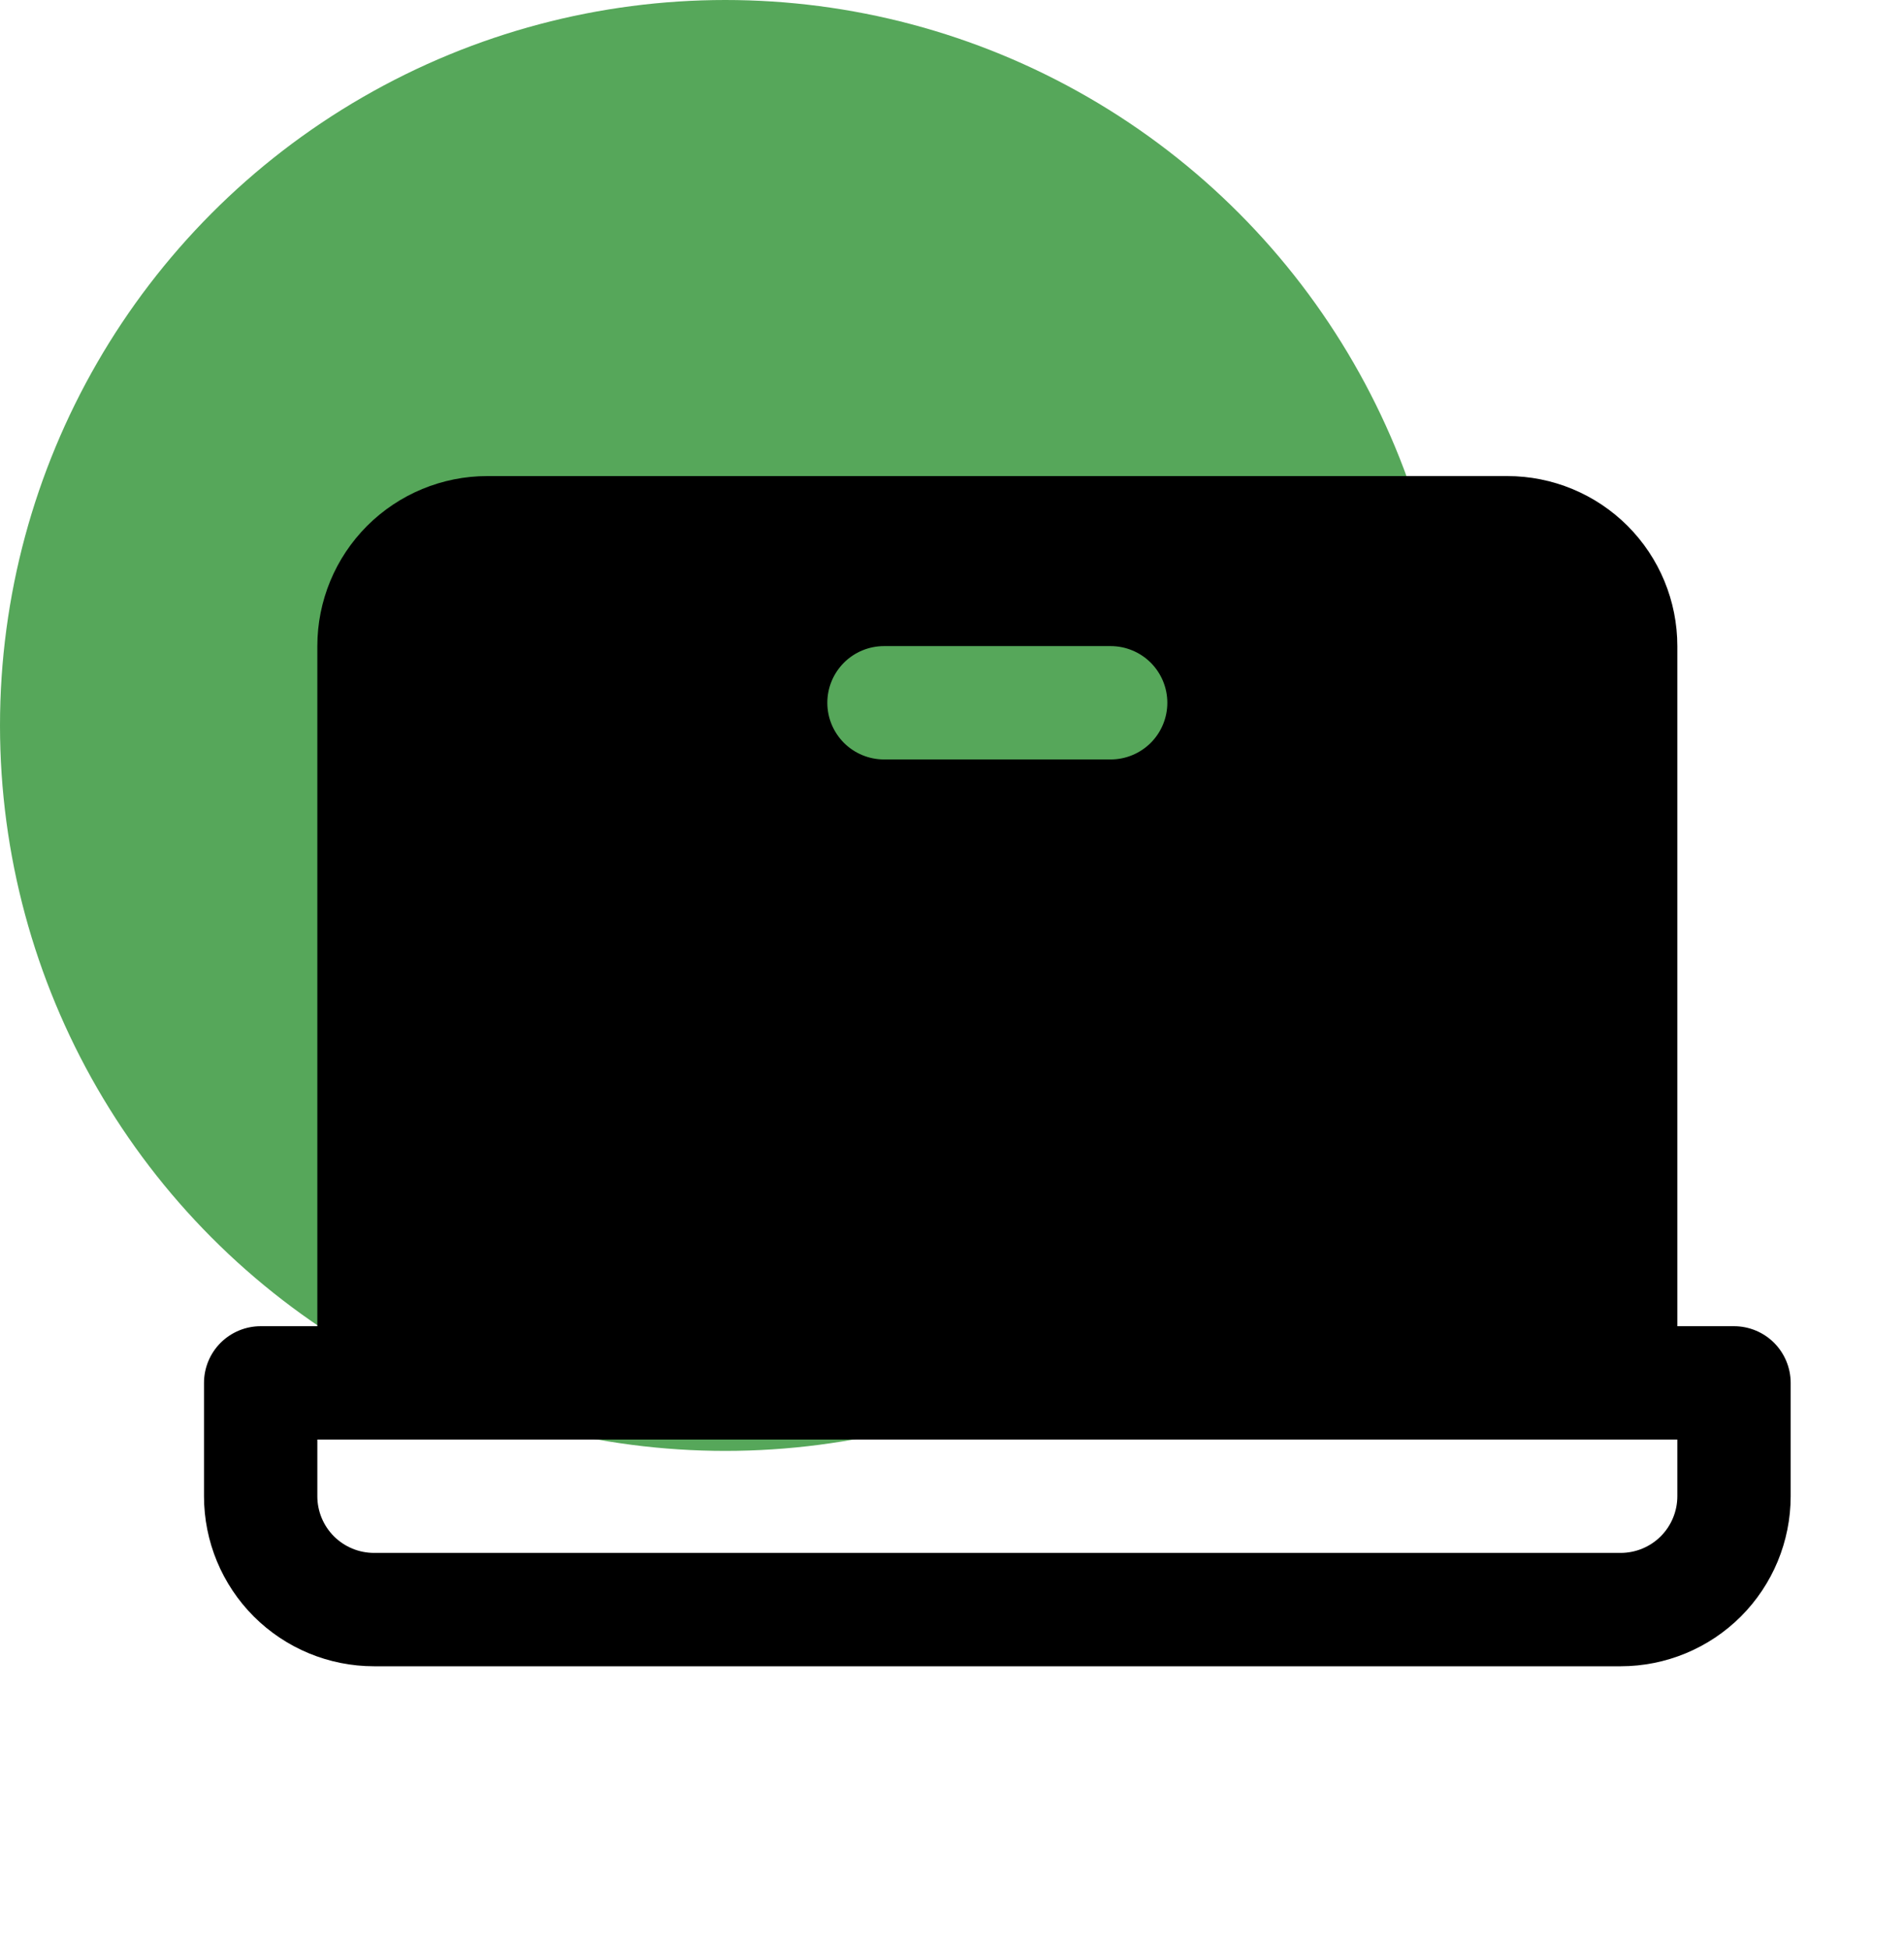
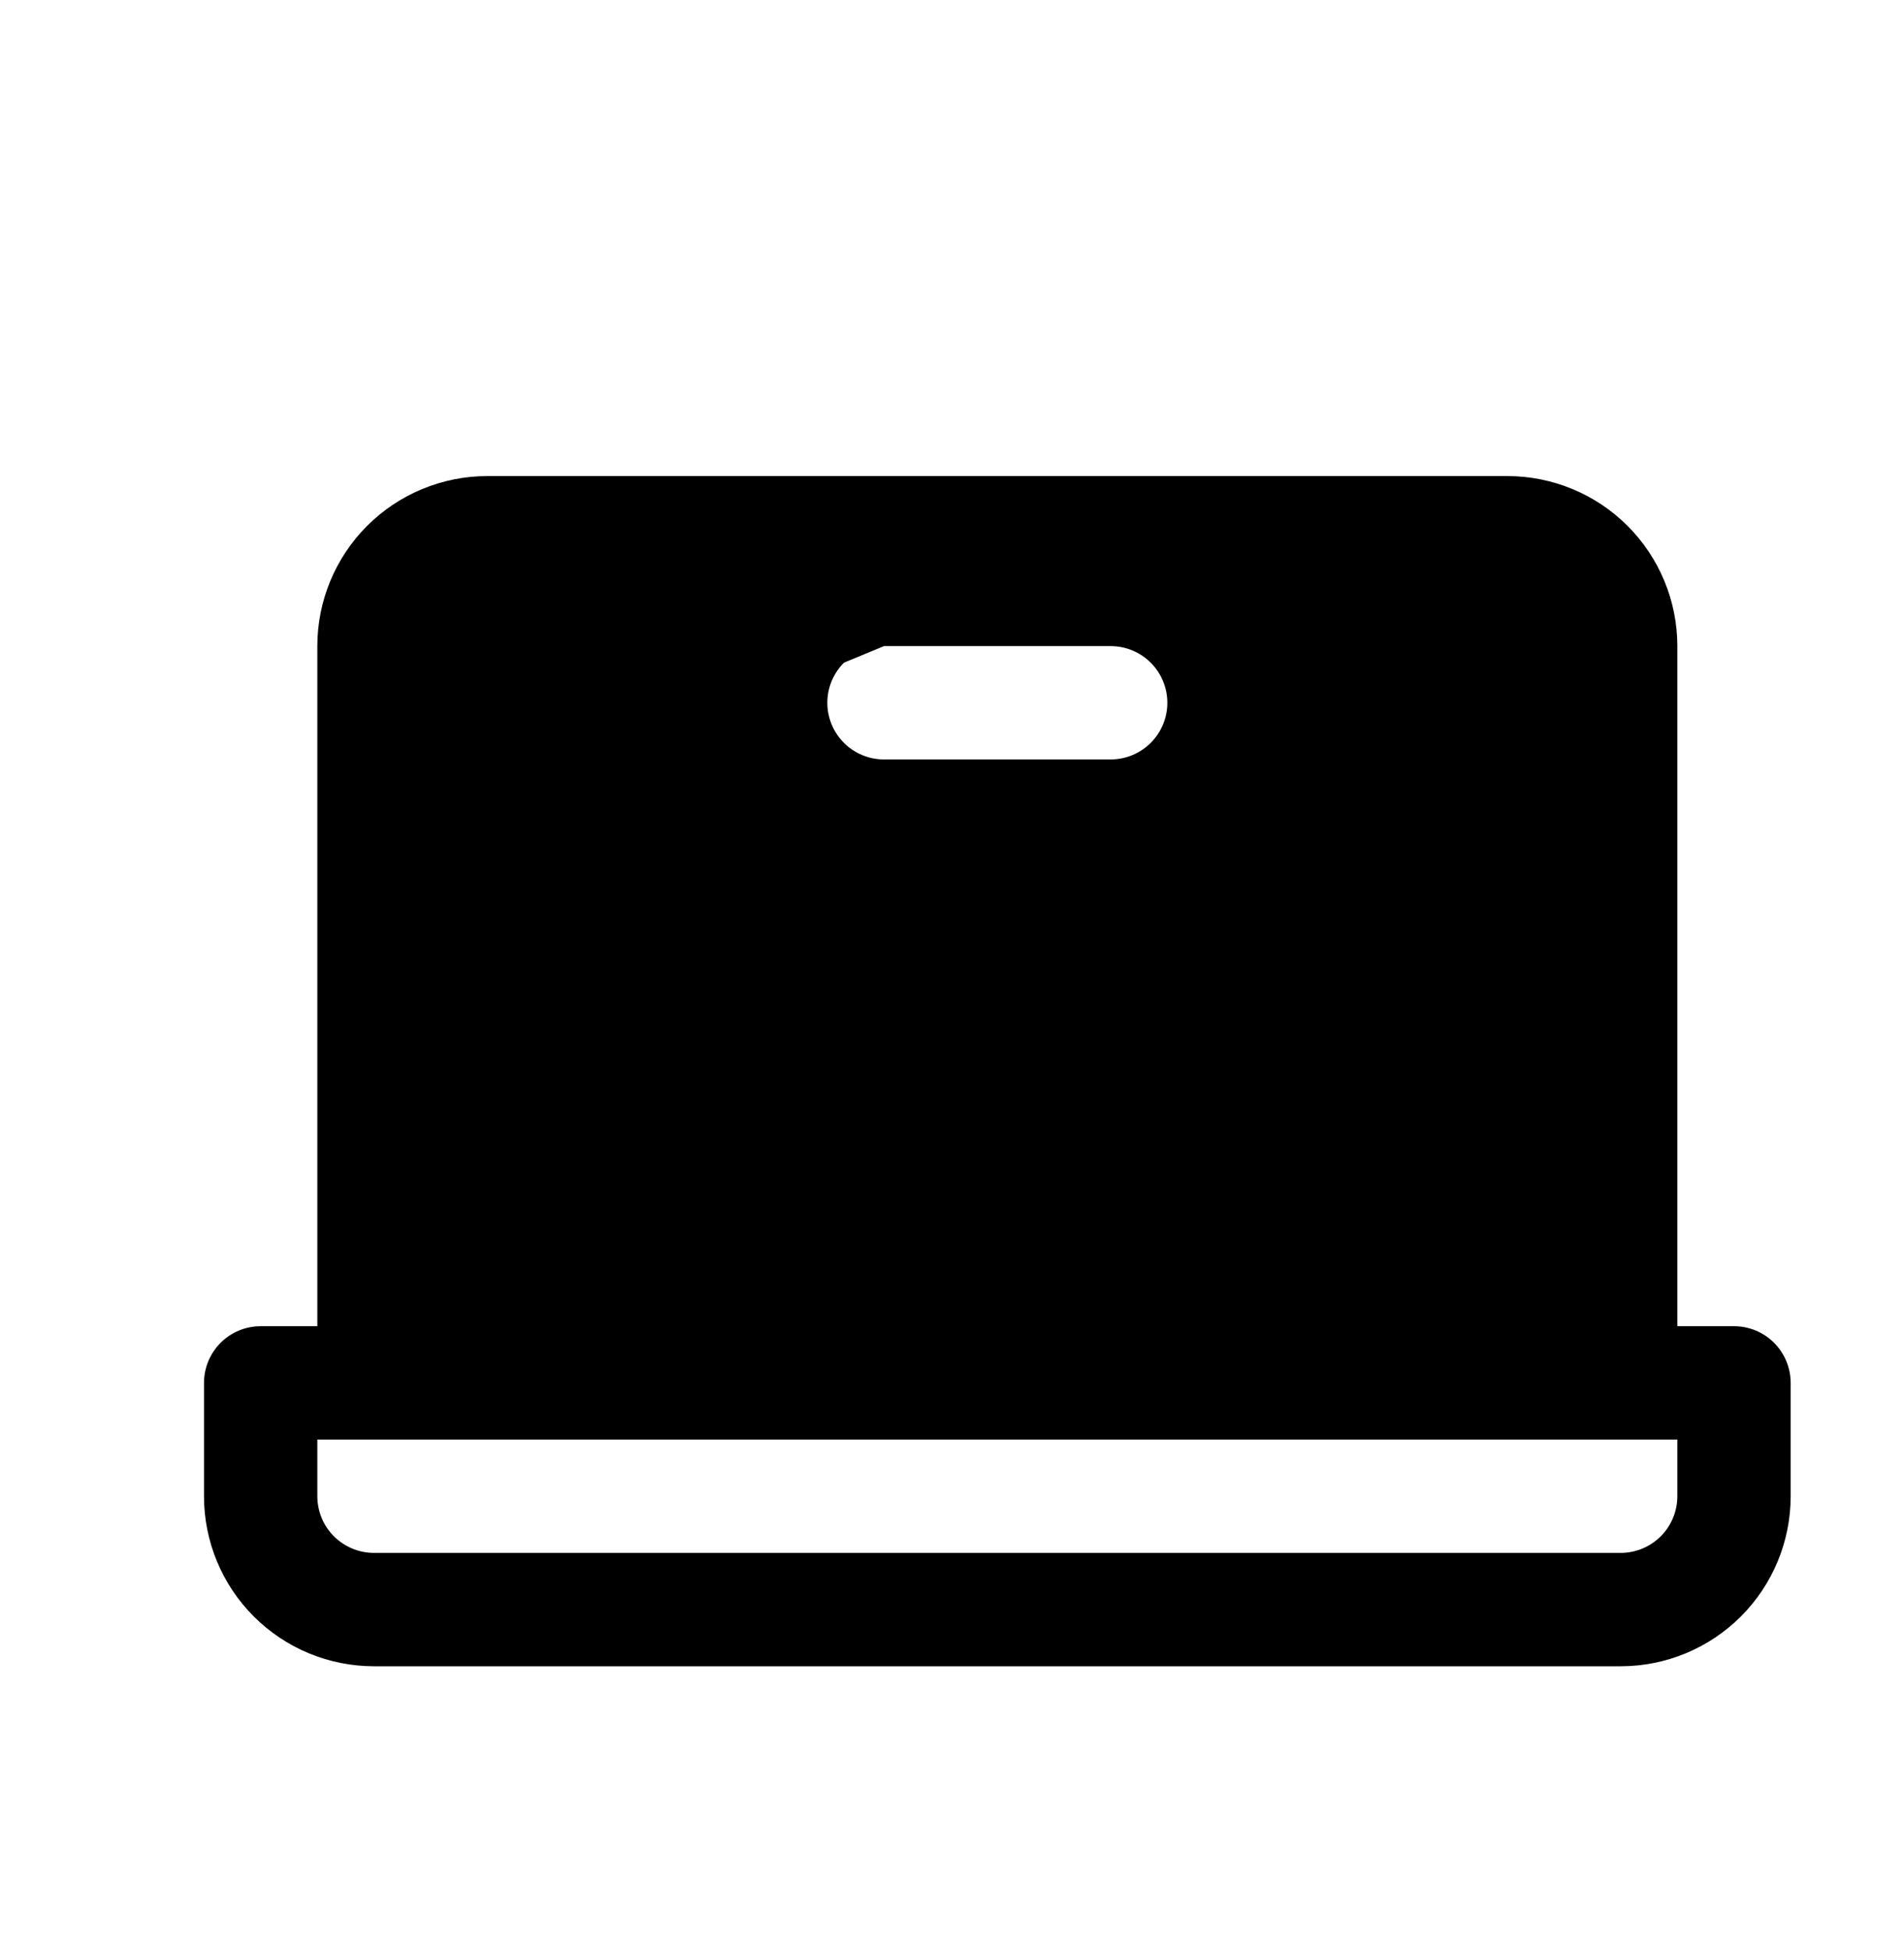
<svg xmlns="http://www.w3.org/2000/svg" width="42" height="43" viewBox="0 0 42 43" fill="none">
-   <circle cx="16" cy="16" r="16" fill="#56A75A" />
-   <path d="M38.25 29.25H37V14.25C37 13.255 36.605 12.302 35.902 11.598C35.198 10.895 34.245 10.5 33.25 10.5H10.75C9.755 10.5 8.802 10.895 8.098 11.598C7.395 12.302 7 13.255 7 14.25V29.25H5.75C5.418 29.25 5.101 29.382 4.866 29.616C4.632 29.851 4.5 30.169 4.5 30.5V33C4.5 33.995 4.895 34.948 5.598 35.652C6.302 36.355 7.255 36.75 8.25 36.75H35.75C36.745 36.75 37.698 36.355 38.402 35.652C39.105 34.948 39.5 33.995 39.5 33V30.5C39.5 30.169 39.368 29.851 39.134 29.616C38.9 29.382 38.581 29.25 38.25 29.25ZM19.5 14.25H24.5C24.831 14.25 25.149 14.382 25.384 14.616C25.618 14.851 25.75 15.168 25.75 15.5C25.75 15.832 25.618 16.149 25.384 16.384C25.149 16.618 24.831 16.75 24.5 16.75H19.5C19.169 16.75 18.851 16.618 18.616 16.384C18.382 16.149 18.25 15.832 18.25 15.5C18.25 15.168 18.382 14.851 18.616 14.616C18.851 14.382 19.169 14.25 19.5 14.25ZM37 33C37 33.331 36.868 33.65 36.634 33.884C36.4 34.118 36.081 34.25 35.75 34.25H8.25C7.918 34.25 7.601 34.118 7.366 33.884C7.132 33.65 7 33.331 7 33V31.75H37V33Z" fill="black" />
+   <path d="M38.25 29.25H37V14.25C37 13.255 36.605 12.302 35.902 11.598C35.198 10.895 34.245 10.5 33.25 10.5H10.75C9.755 10.5 8.802 10.895 8.098 11.598C7.395 12.302 7 13.255 7 14.25V29.25H5.75C5.418 29.25 5.101 29.382 4.866 29.616C4.632 29.851 4.5 30.169 4.5 30.5V33C4.5 33.995 4.895 34.948 5.598 35.652C6.302 36.355 7.255 36.75 8.25 36.75H35.75C36.745 36.75 37.698 36.355 38.402 35.652C39.105 34.948 39.5 33.995 39.5 33V30.5C39.5 30.169 39.368 29.851 39.134 29.616C38.9 29.382 38.581 29.25 38.25 29.25ZM19.5 14.25H24.5C24.831 14.25 25.149 14.382 25.384 14.616C25.618 14.851 25.75 15.168 25.75 15.5C25.75 15.832 25.618 16.149 25.384 16.384C25.149 16.618 24.831 16.75 24.5 16.75H19.5C19.169 16.75 18.851 16.618 18.616 16.384C18.382 16.149 18.25 15.832 18.25 15.5C18.25 15.168 18.382 14.851 18.616 14.616ZM37 33C37 33.331 36.868 33.65 36.634 33.884C36.4 34.118 36.081 34.25 35.75 34.25H8.25C7.918 34.25 7.601 34.118 7.366 33.884C7.132 33.65 7 33.331 7 33V31.75H37V33Z" fill="black" />
</svg>